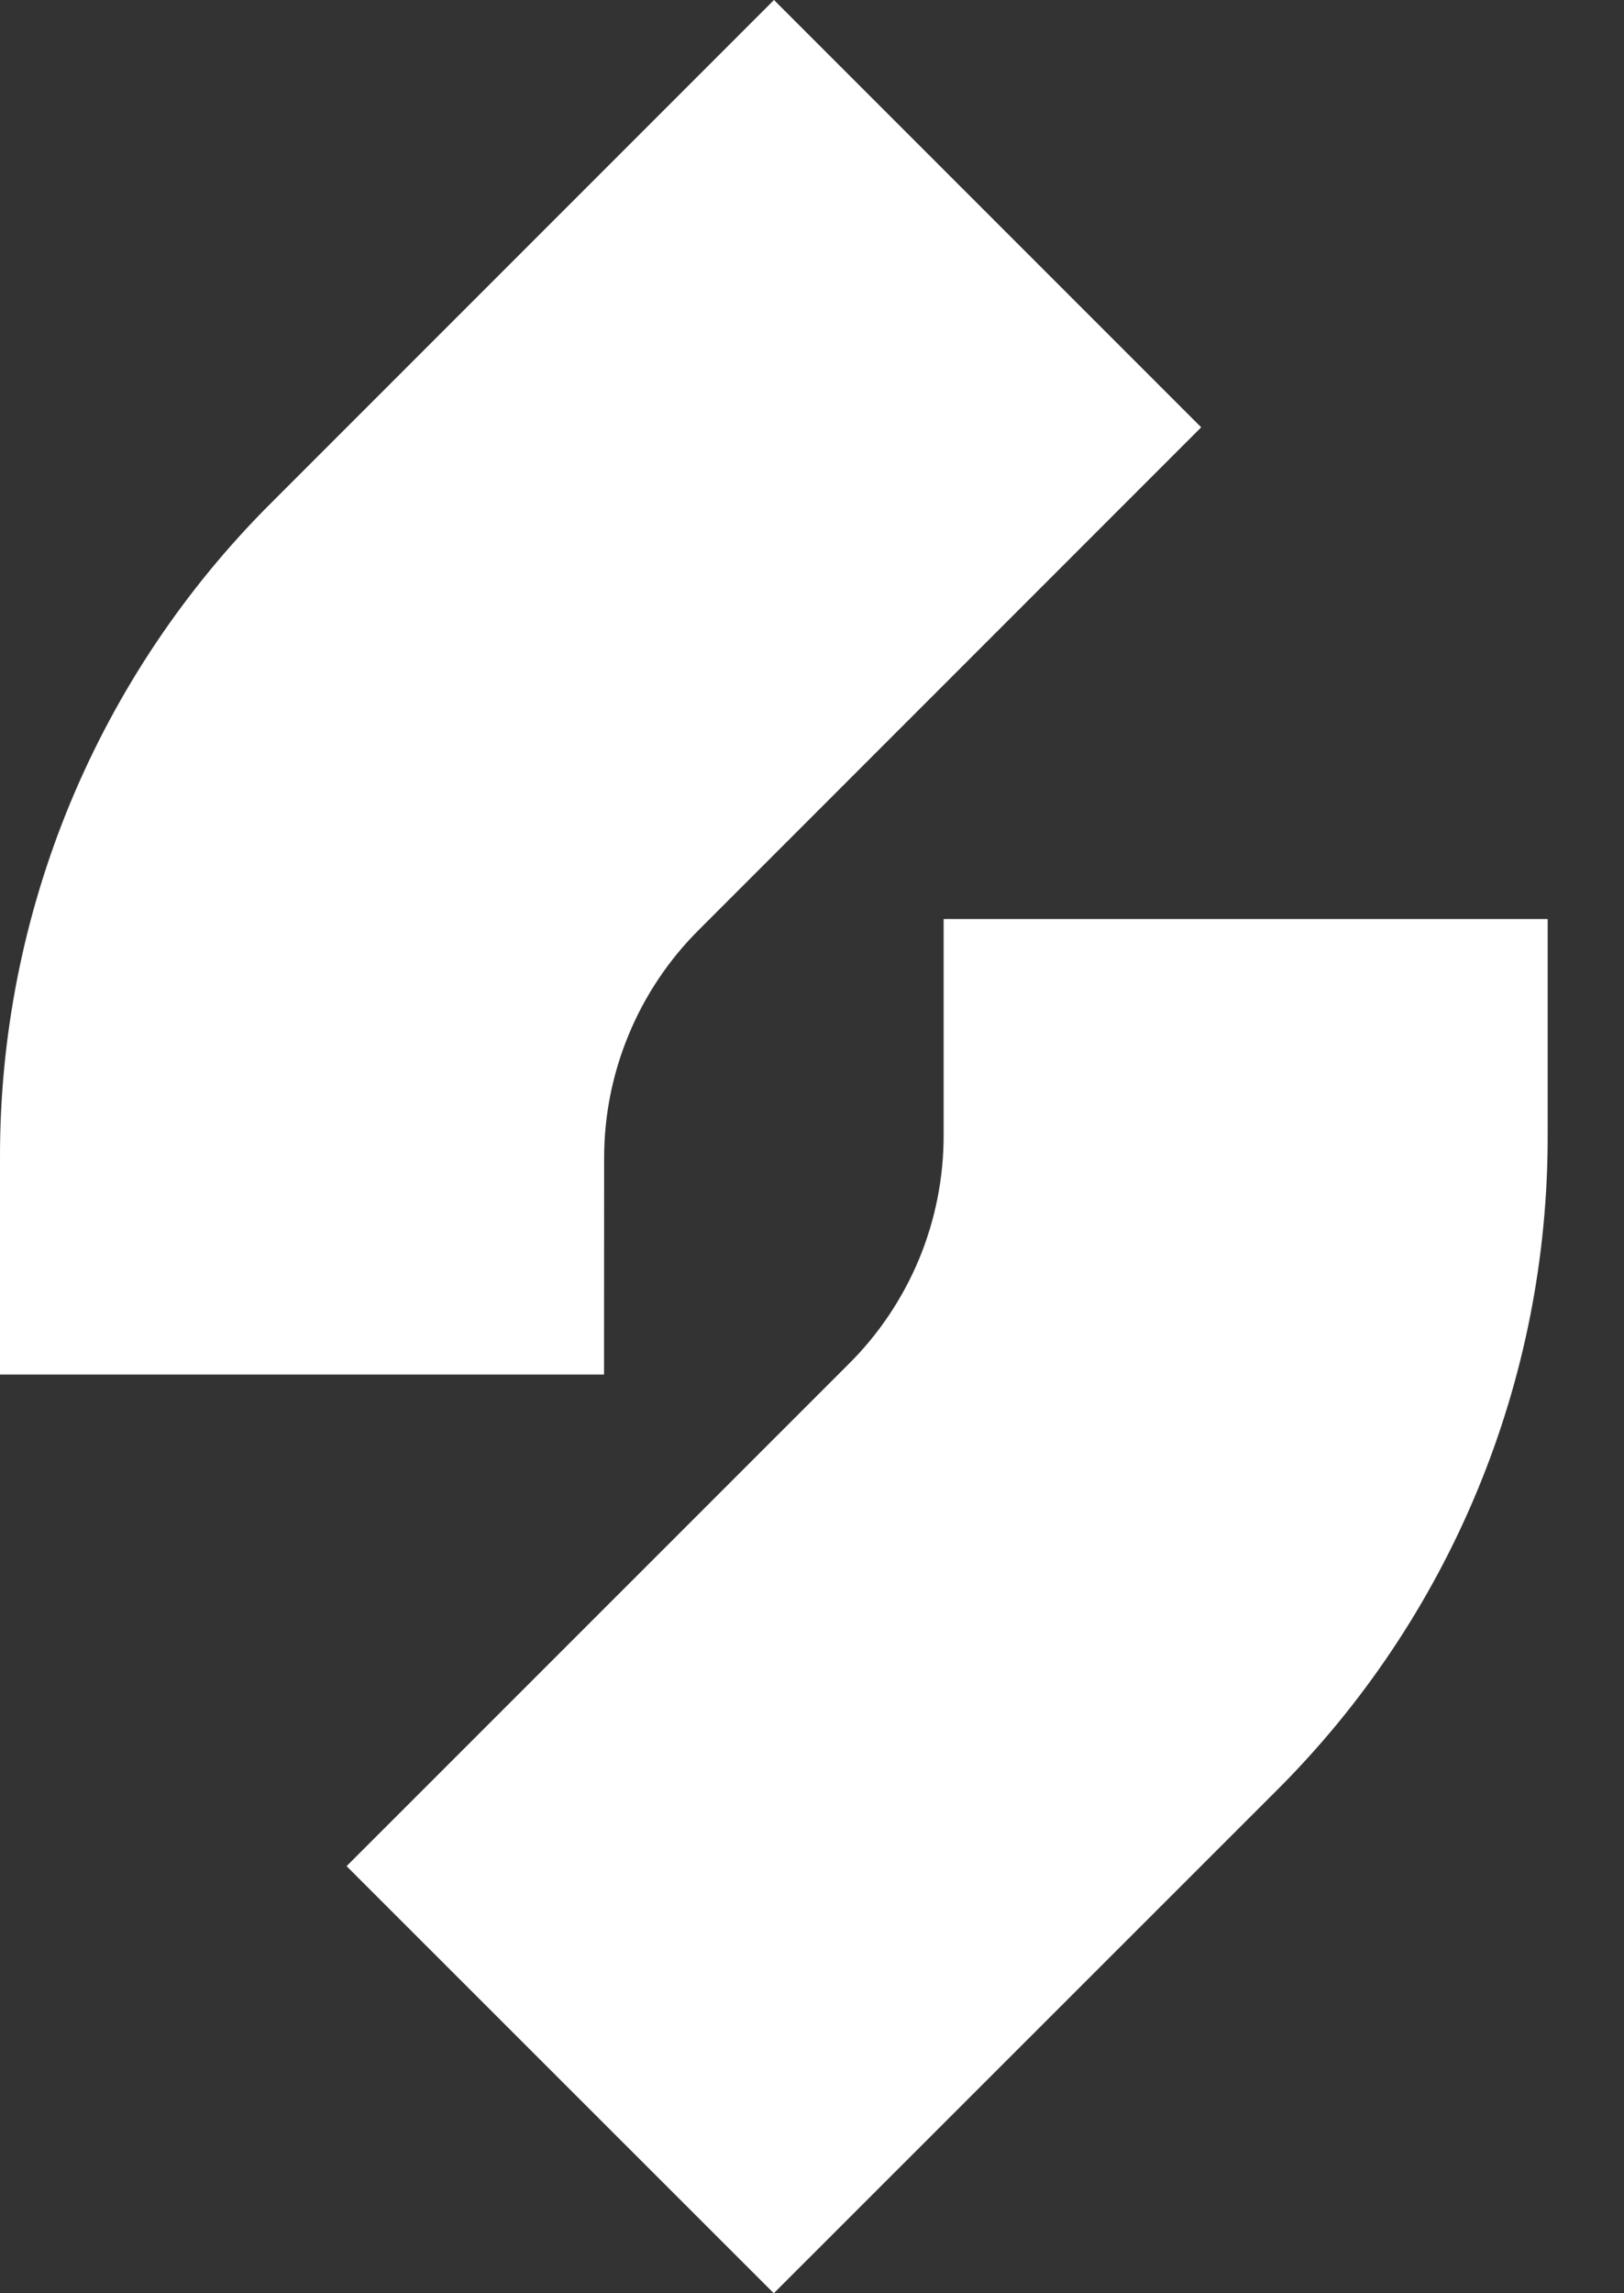
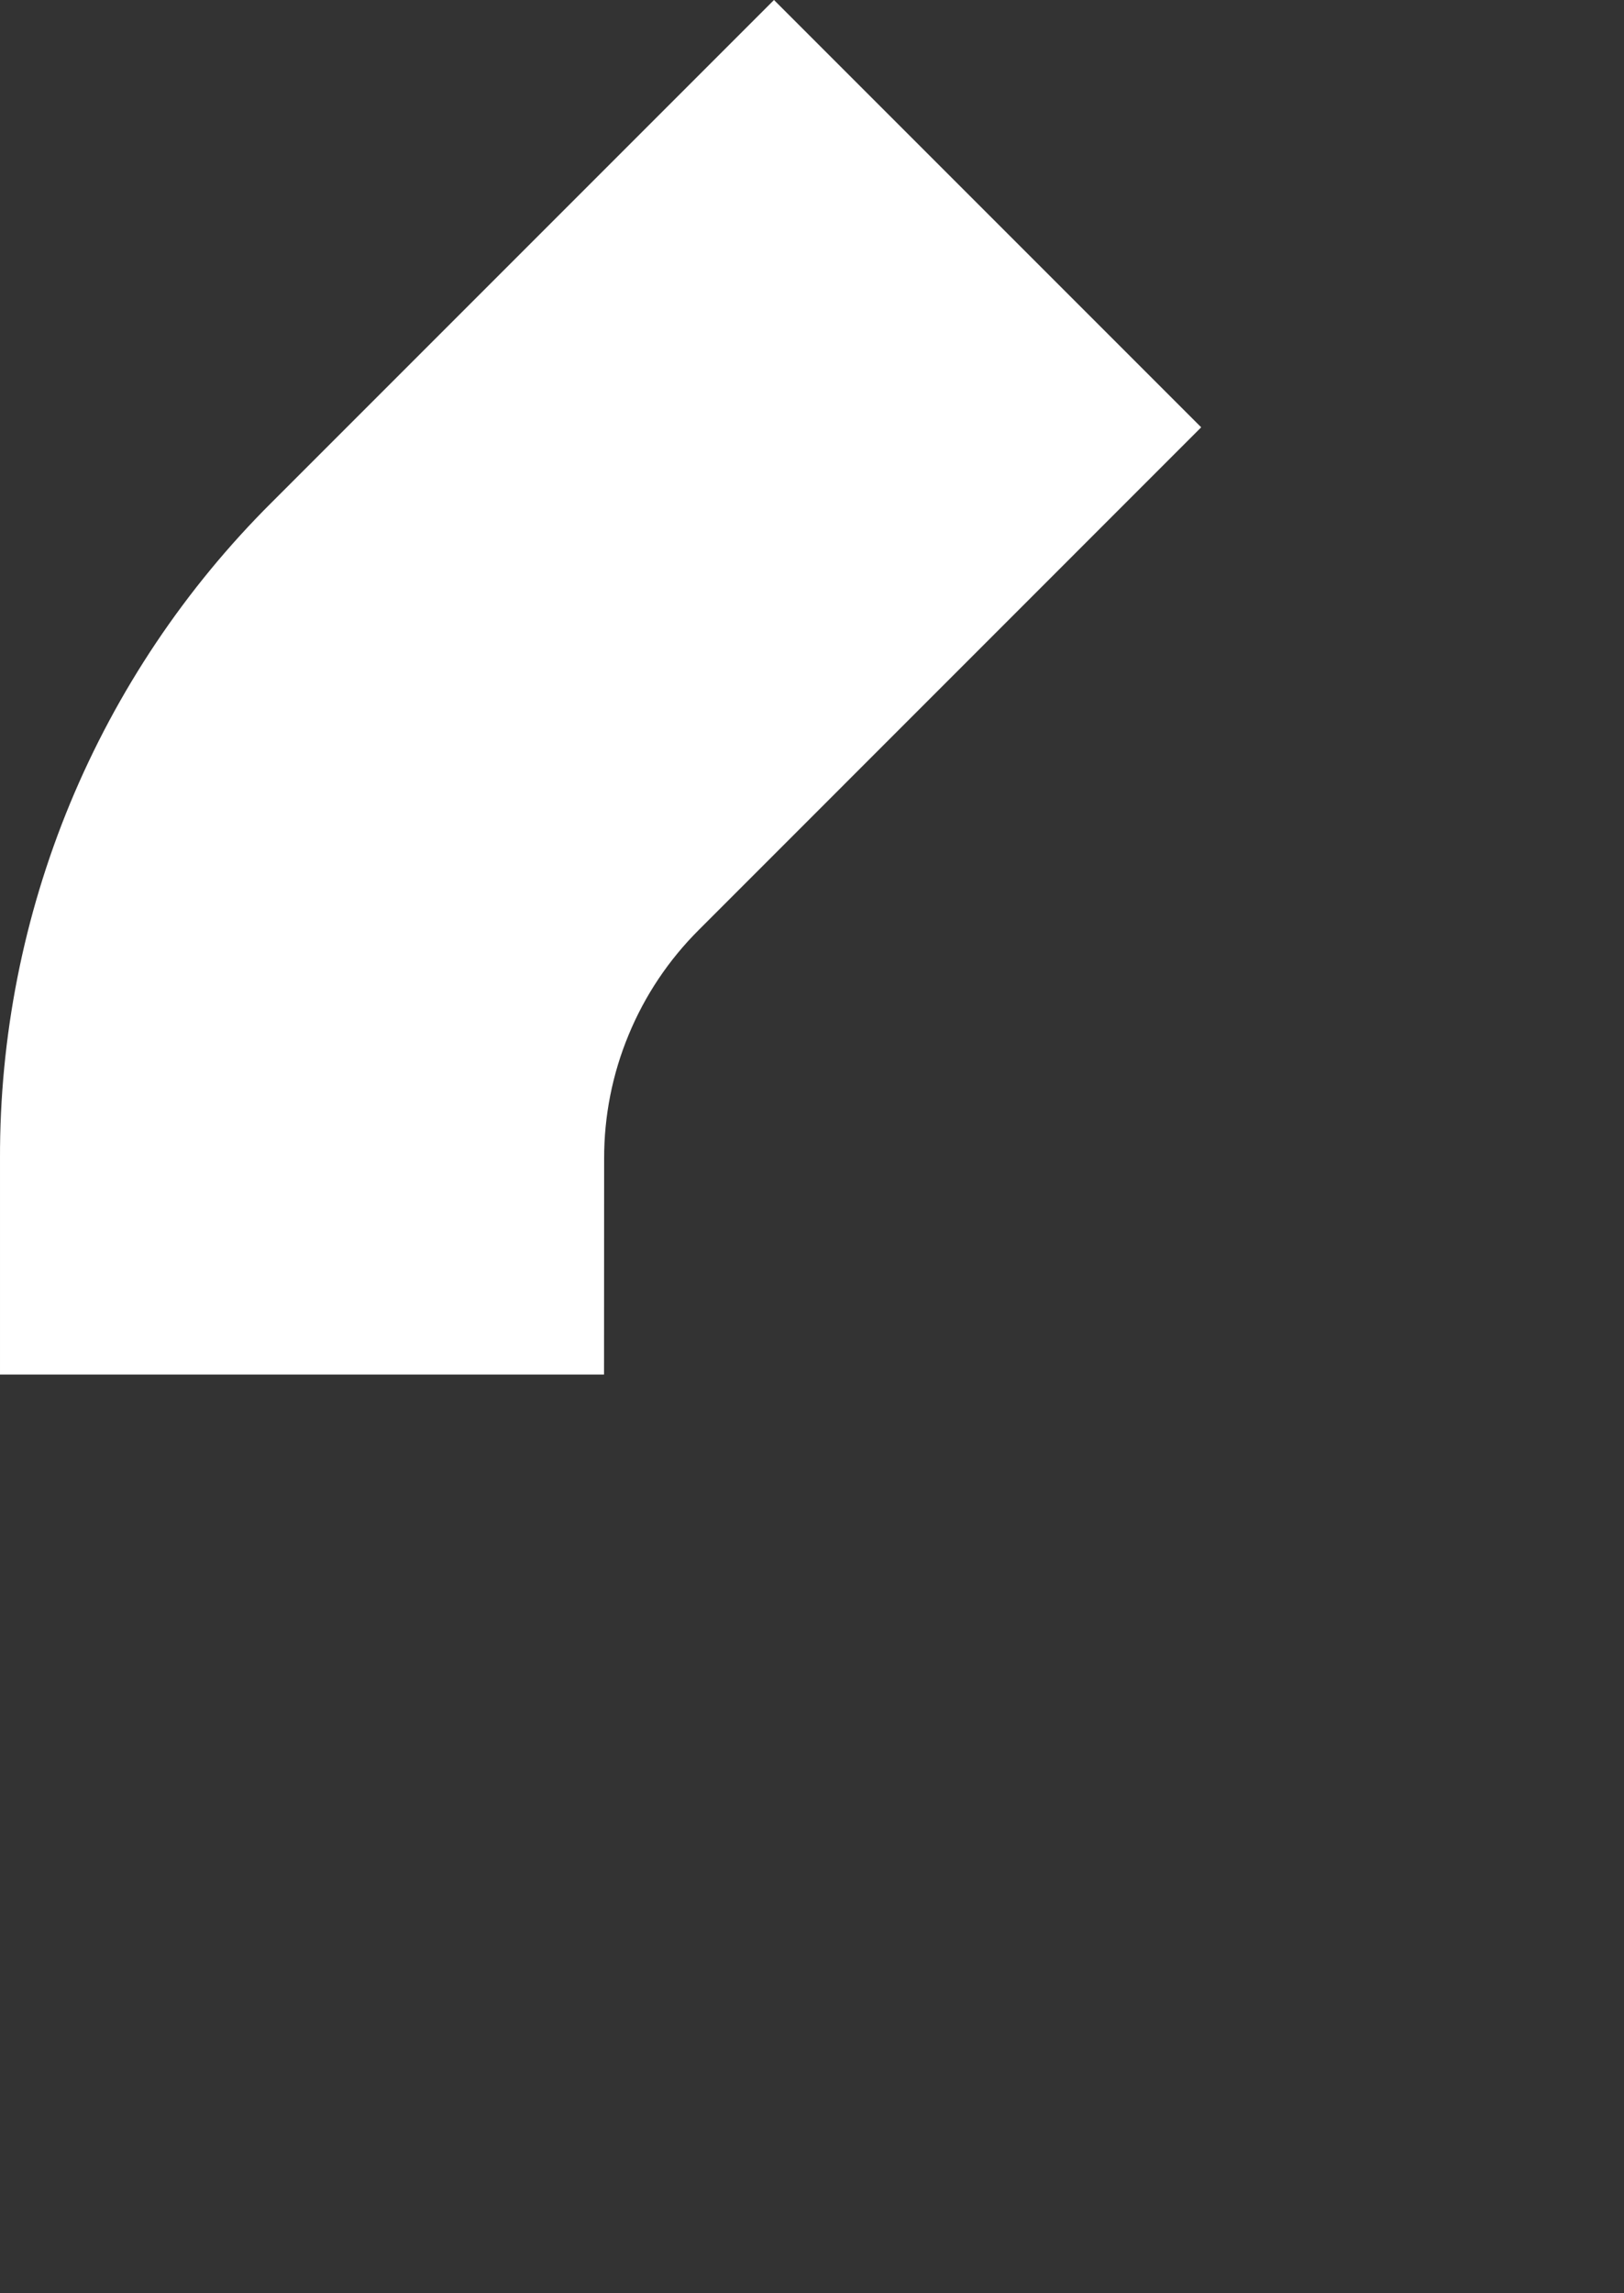
<svg xmlns="http://www.w3.org/2000/svg" width="17" height="24" viewBox="0 0 17 24" fill="none">
  <rect x="0" y="0" width="17" height="24" fill="#333333" stroke="none" />
  <path d="M6.323 14.385H3.83284e-05V12.127C-0.004 10.851 0.246 9.586 0.734 8.407C1.223 7.228 1.94 6.157 2.845 5.257L8.102 0L12.574 4.472L7.318 9.729C7.002 10.043 6.751 10.417 6.581 10.829C6.41 11.24 6.323 11.682 6.324 12.127L6.323 14.385Z" fill="white" />
-   <path d="M8.1 24L3.628 19.53L8.885 14.274C9.201 13.96 9.451 13.586 9.622 13.174C9.792 12.763 9.879 12.321 9.878 11.876V9.618H16.201V11.876C16.204 13.152 15.955 14.417 15.466 15.596C14.978 16.775 14.261 17.846 13.356 18.746L8.1 24Z" fill="white" />
</svg>